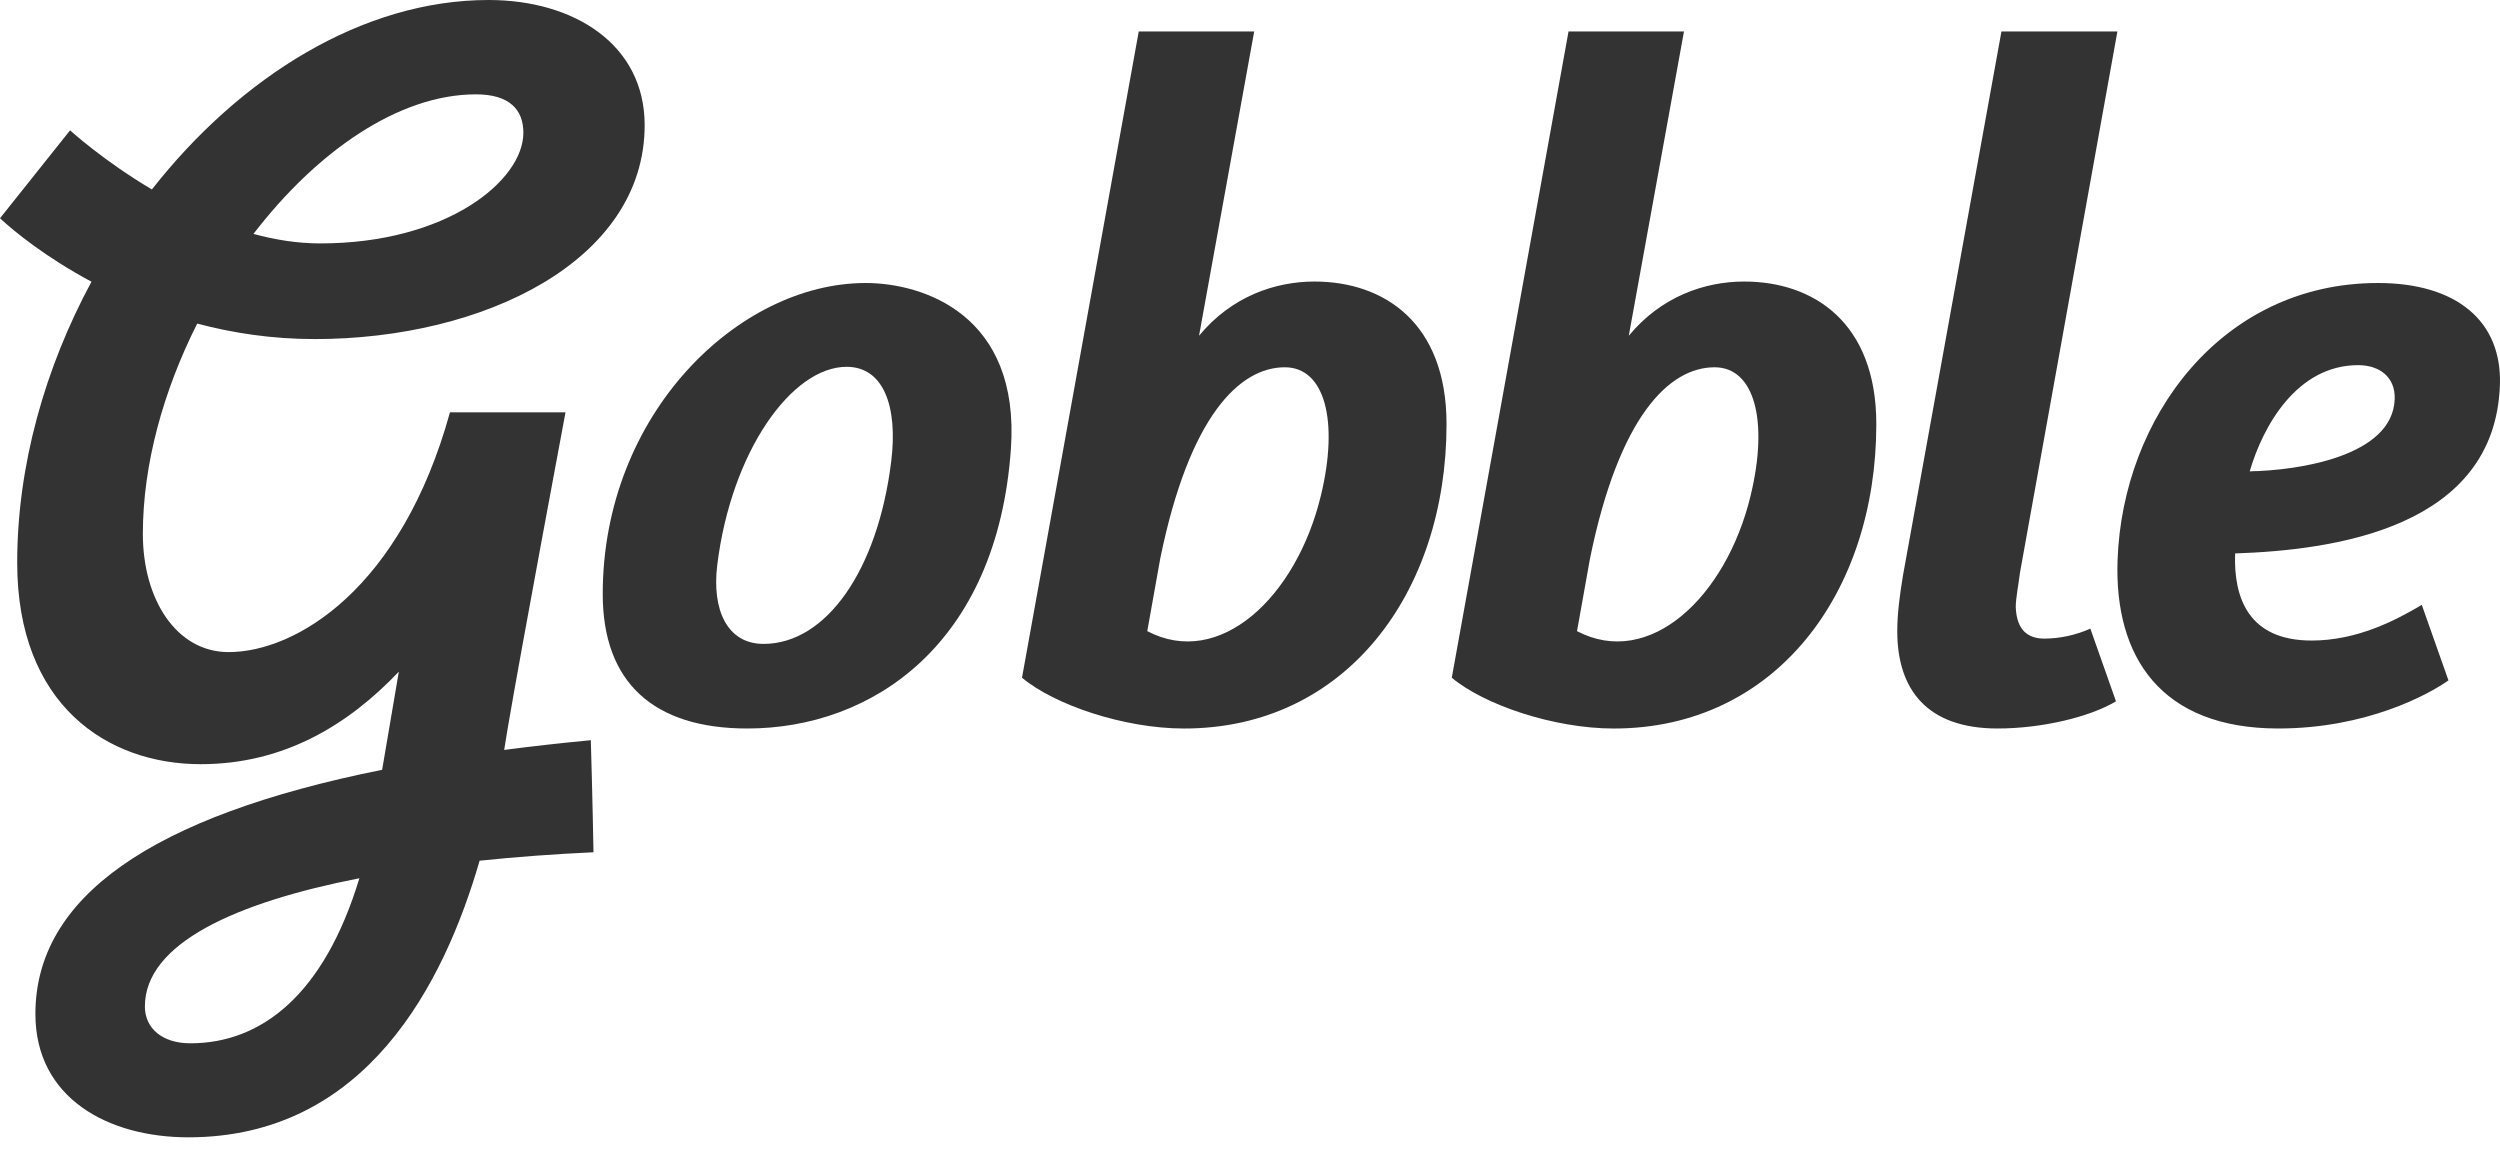
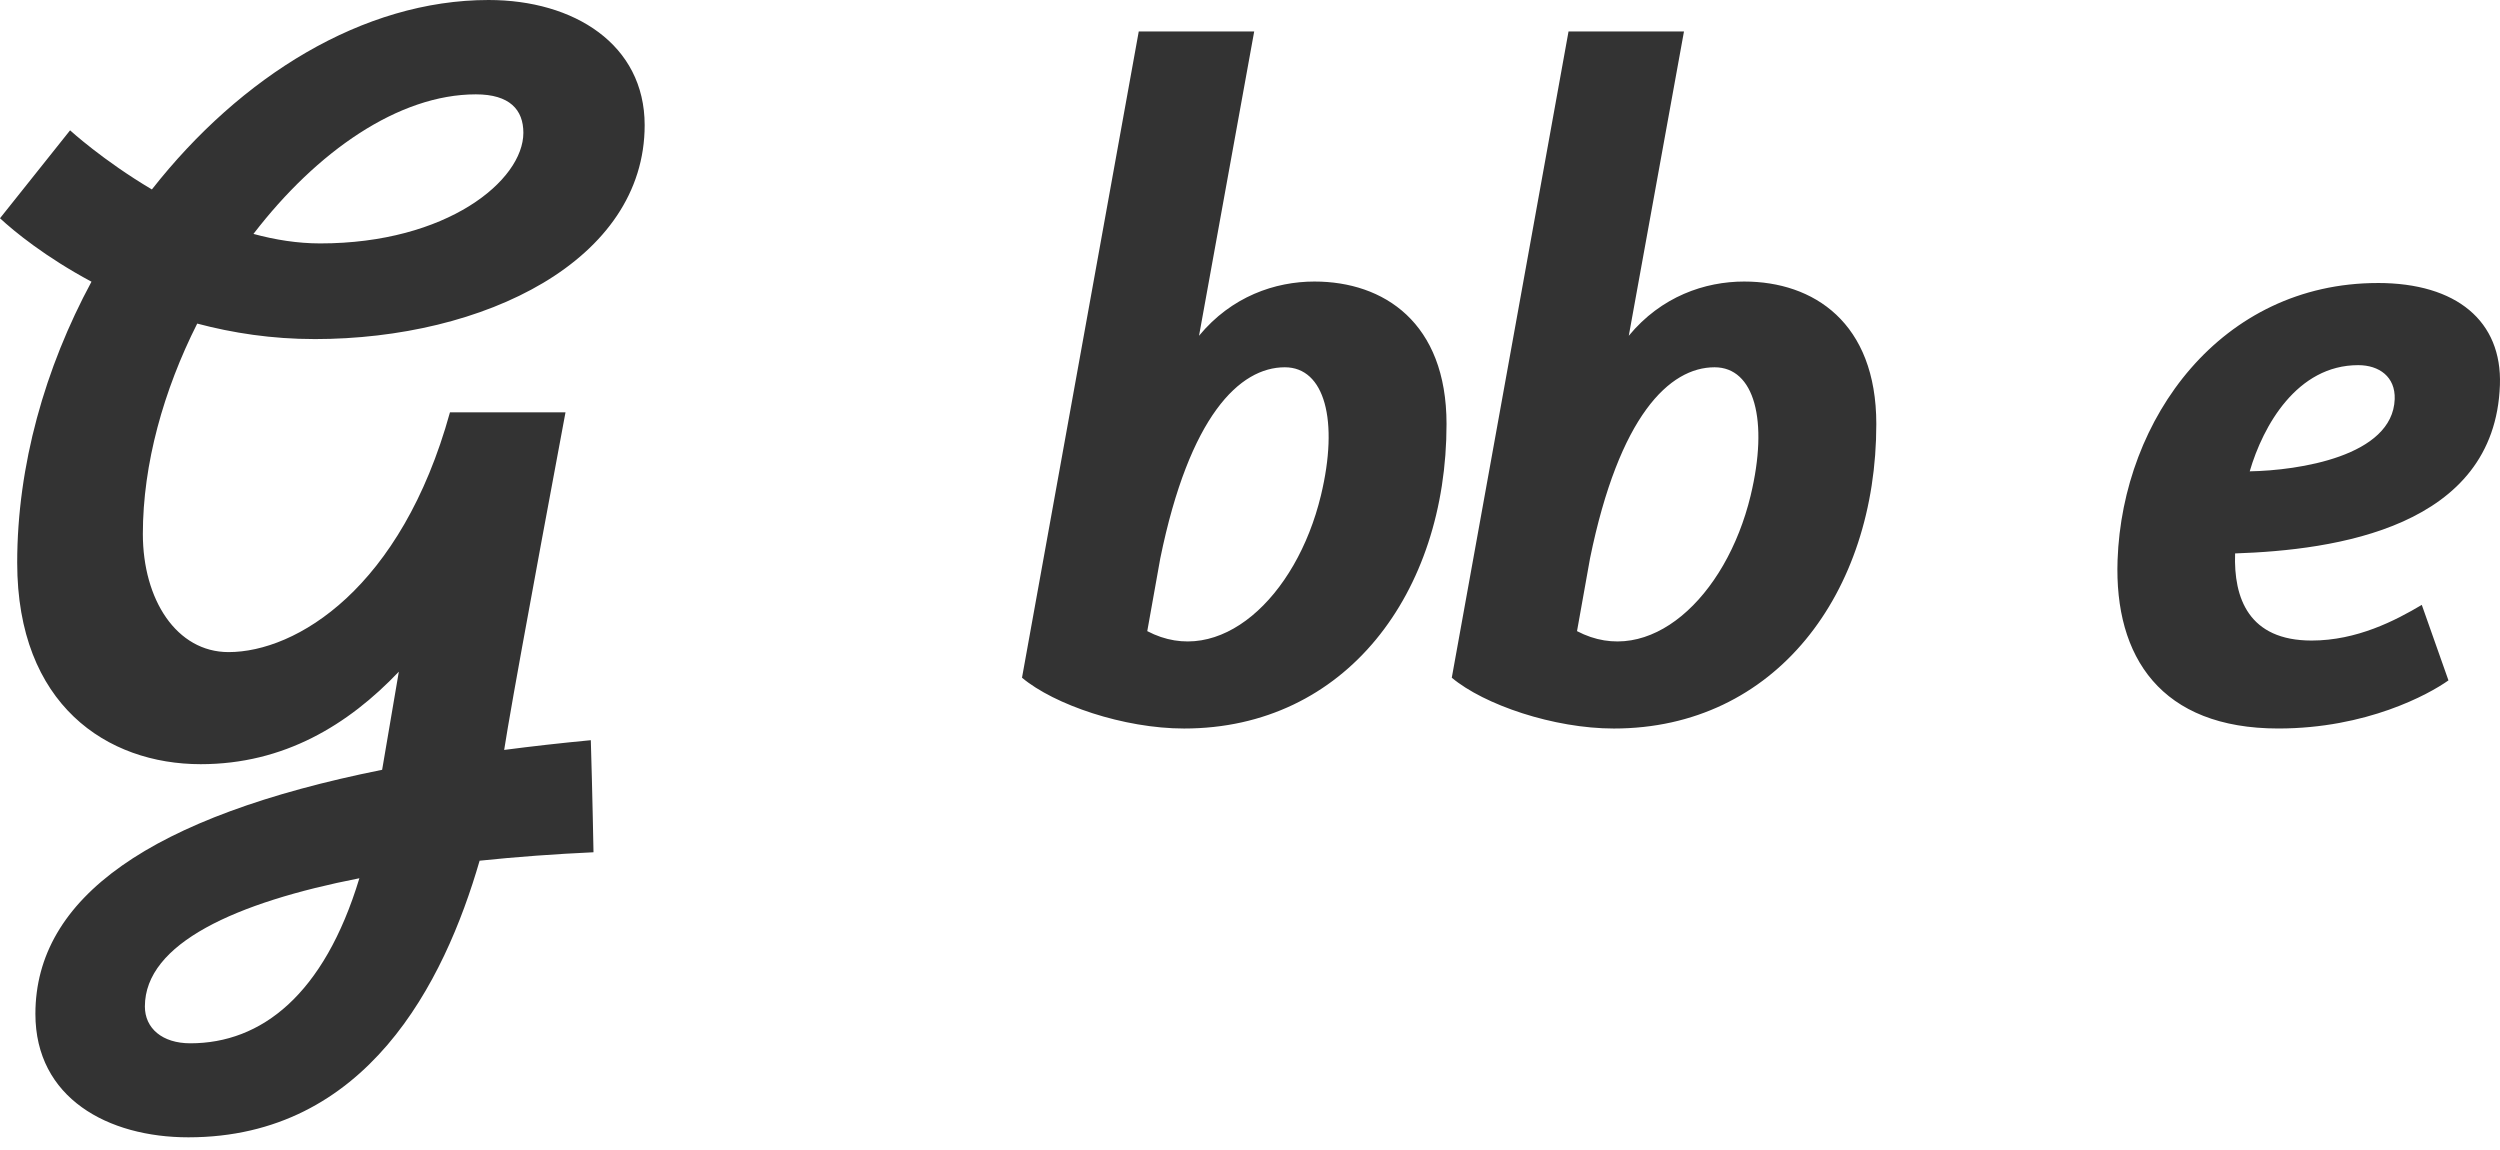
<svg xmlns="http://www.w3.org/2000/svg" width="150" height="69">
  <g fill="#333" fill-rule="evenodd">
-     <path d="M127.044 1.887h-6.957l-5.898 32.584c-.201 1.199-.353 2.347-.353 3.396 0 3.546 1.818 5.843 6.018 5.843 2.632 0 5.517-.679 7.105-1.631l-1.538-4.36c-.883.392-1.848.597-2.755.597-.987 0-1.671-.499-1.721-1.898 0-.499.151-1.249.252-2.047l5.848-32.485" />
    <path d="M134.983 28.28c.8-2.738 2.839-6.371 6.509-6.371 1.257 0 2.237.697 2.19 2.041-.121 3.434-5.781 4.28-8.698 4.33zm7.687-11.299c-9.4 0-15.316 8.113-15.616 16.625-.205 5.824 2.61 10.104 9.647 10.104 5.279 0 9.02-2.041 10.206-2.887l-1.6-4.53c-1.592.946-3.896 2.14-6.61 2.14-3.77 0-4.686-2.539-4.591-5.227 5.989-.199 15.587-1.543 15.889-10.104.135-3.833-2.599-6.122-7.324-6.122zM105.039 29.733c-1.48 6.13-6.091 10.409-10.418 8.135l.781-4.367c1.751-8.56 4.766-11.464 7.473-11.464 2.389 0 3.252 3.189 2.163 7.697zm-.386-12.841c-2.361 0-4.979.893-6.926 3.254l3.312-18.259h-6.927l-7.005 38.776c1.934 1.621 6.108 3.048 9.725 3.048 9.695 0 15.747-8.136 15.747-18.271 0-6.093-3.77-8.548-7.926-8.548zM28.552 5.661c2.036 0 2.85.929 2.85 2.306 0 2.865-4.584 6.638-12.19 6.638-1.355 0-2.703-.216-4.005-.57 3.795-4.942 8.709-8.374 13.345-8.374zM11.419 62.598c-1.688 0-2.726-.905-2.726-2.208 0-3.792 5.473-6.248 12.87-7.695-2.119 7-5.887 9.903-10.144 9.903zm7.449-42.253c10.177 0 19.812-4.709 19.812-12.838C38.679 2.665 34.444 0 29.317 0c-7.543 0-14.889 4.597-20.204 11.367C6.169 9.621 4.205 7.82 4.205 7.82S1.063 11.753 0 13.095c.833.777 2.735 2.334 5.489 3.807-2.787 5.164-4.457 11.026-4.457 16.86 0 8.526 5.394 12.089 11.011 12.089 4.997 0 8.85-2.358 11.887-5.55-.288 1.661-.62 3.61-1.002 5.887C9.03 48.978 2.124 53.858 2.124 60.835c0 5.05 4.352 7.404 9.179 7.404 10.68 0 15.346-9.259 17.474-16.597 2.239-.234 4.541-.401 6.833-.506 0 0-.064-3.516-.161-6.724-1.807.172-3.539.367-5.199.584.089-.531.16-.982.218-1.33.735-4.367 3.462-18.926 3.462-18.926h-6.932c-2.92 10.575-9.23 14.386-13.284 14.386-3.121 0-5.143-3.145-5.143-7.091 0-4.197 1.245-8.62 3.262-12.62 2.129.566 4.486.929 7.034.929zm60.386 9.388c-1.48 6.13-6.091 10.409-10.418 8.135l.781-4.367c1.751-8.56 4.766-11.464 7.474-11.464 2.389 0 3.251 3.189 2.163 7.697zm-.386-12.841c-2.361 0-4.979.893-6.926 3.254L75.252 1.887h-6.927l-7.005 38.776c1.934 1.621 6.108 3.048 9.725 3.048 9.695 0 15.747-8.136 15.747-18.271 0-6.093-3.77-8.548-7.926-8.548z" />
-     <path d="M53.473 27.686c-.804 6.531-3.903 10.948-7.662 10.948-2.179 0-3.107-2.041-2.776-4.729.839-6.819 4.47-11.896 7.761-11.896 2.218 0 3.084 2.371 2.677 5.677zM51.932 16.981c-7.621 0-15.768 7.858-15.768 18.662 0 5.28 3.02 8.067 8.677 8.067 7.468 0 14.988-5.033 15.813-16.77.567-8.063-5.264-9.96-8.722-9.96z" />
  </g>
</svg>